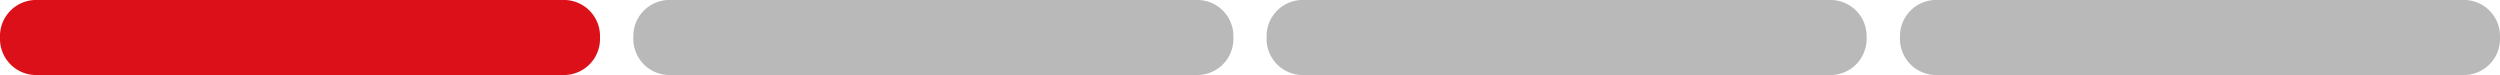
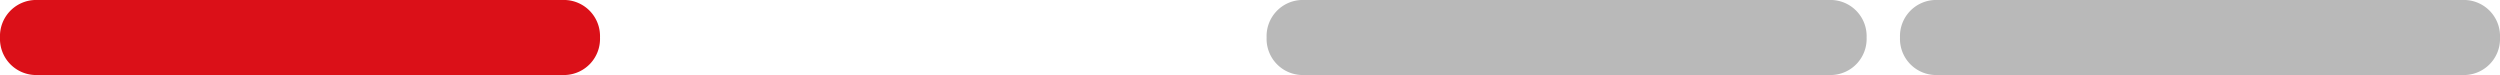
<svg xmlns="http://www.w3.org/2000/svg" id="Ebene_1" data-name="Ebene 1" width="200" height="6" viewBox="0 0 200 6">
  <defs>
    <style>.cls-1{fill:#db1018;}.cls-2{fill:#b9b9b9;}</style>
  </defs>
  <path id="Pfad_194" data-name="Pfad 194" class="cls-1" d="M2.771,0A2.892,2.892,0,0,0,0,3,2.892,2.892,0,0,0,2.771,6H45.229A2.892,2.892,0,0,0,48,3a2.892,2.892,0,0,0-2.771-3Z" />
-   <path id="Pfad_195" data-name="Pfad 195" class="cls-2" d="M53.438,0a2.892,2.892,0,0,0-2.771,3,2.892,2.892,0,0,0,2.771,3H95.9a2.892,2.892,0,0,0,2.771-3A2.892,2.892,0,0,0,95.9,0Z" />
  <path id="Pfad_196" data-name="Pfad 196" class="cls-2" d="M104.1,0a2.892,2.892,0,0,0-2.771,3A2.892,2.892,0,0,0,104.1,6h42.458a2.892,2.892,0,0,0,2.771-3,2.892,2.892,0,0,0-2.771-3Z" />
  <path id="Pfad_196-2" data-name="Pfad 196" class="cls-2" d="M154.771,0A2.892,2.892,0,0,0,152,3a2.892,2.892,0,0,0,2.771,3h42.458A2.892,2.892,0,0,0,200,3a2.892,2.892,0,0,0-2.771-3Z" />
</svg>